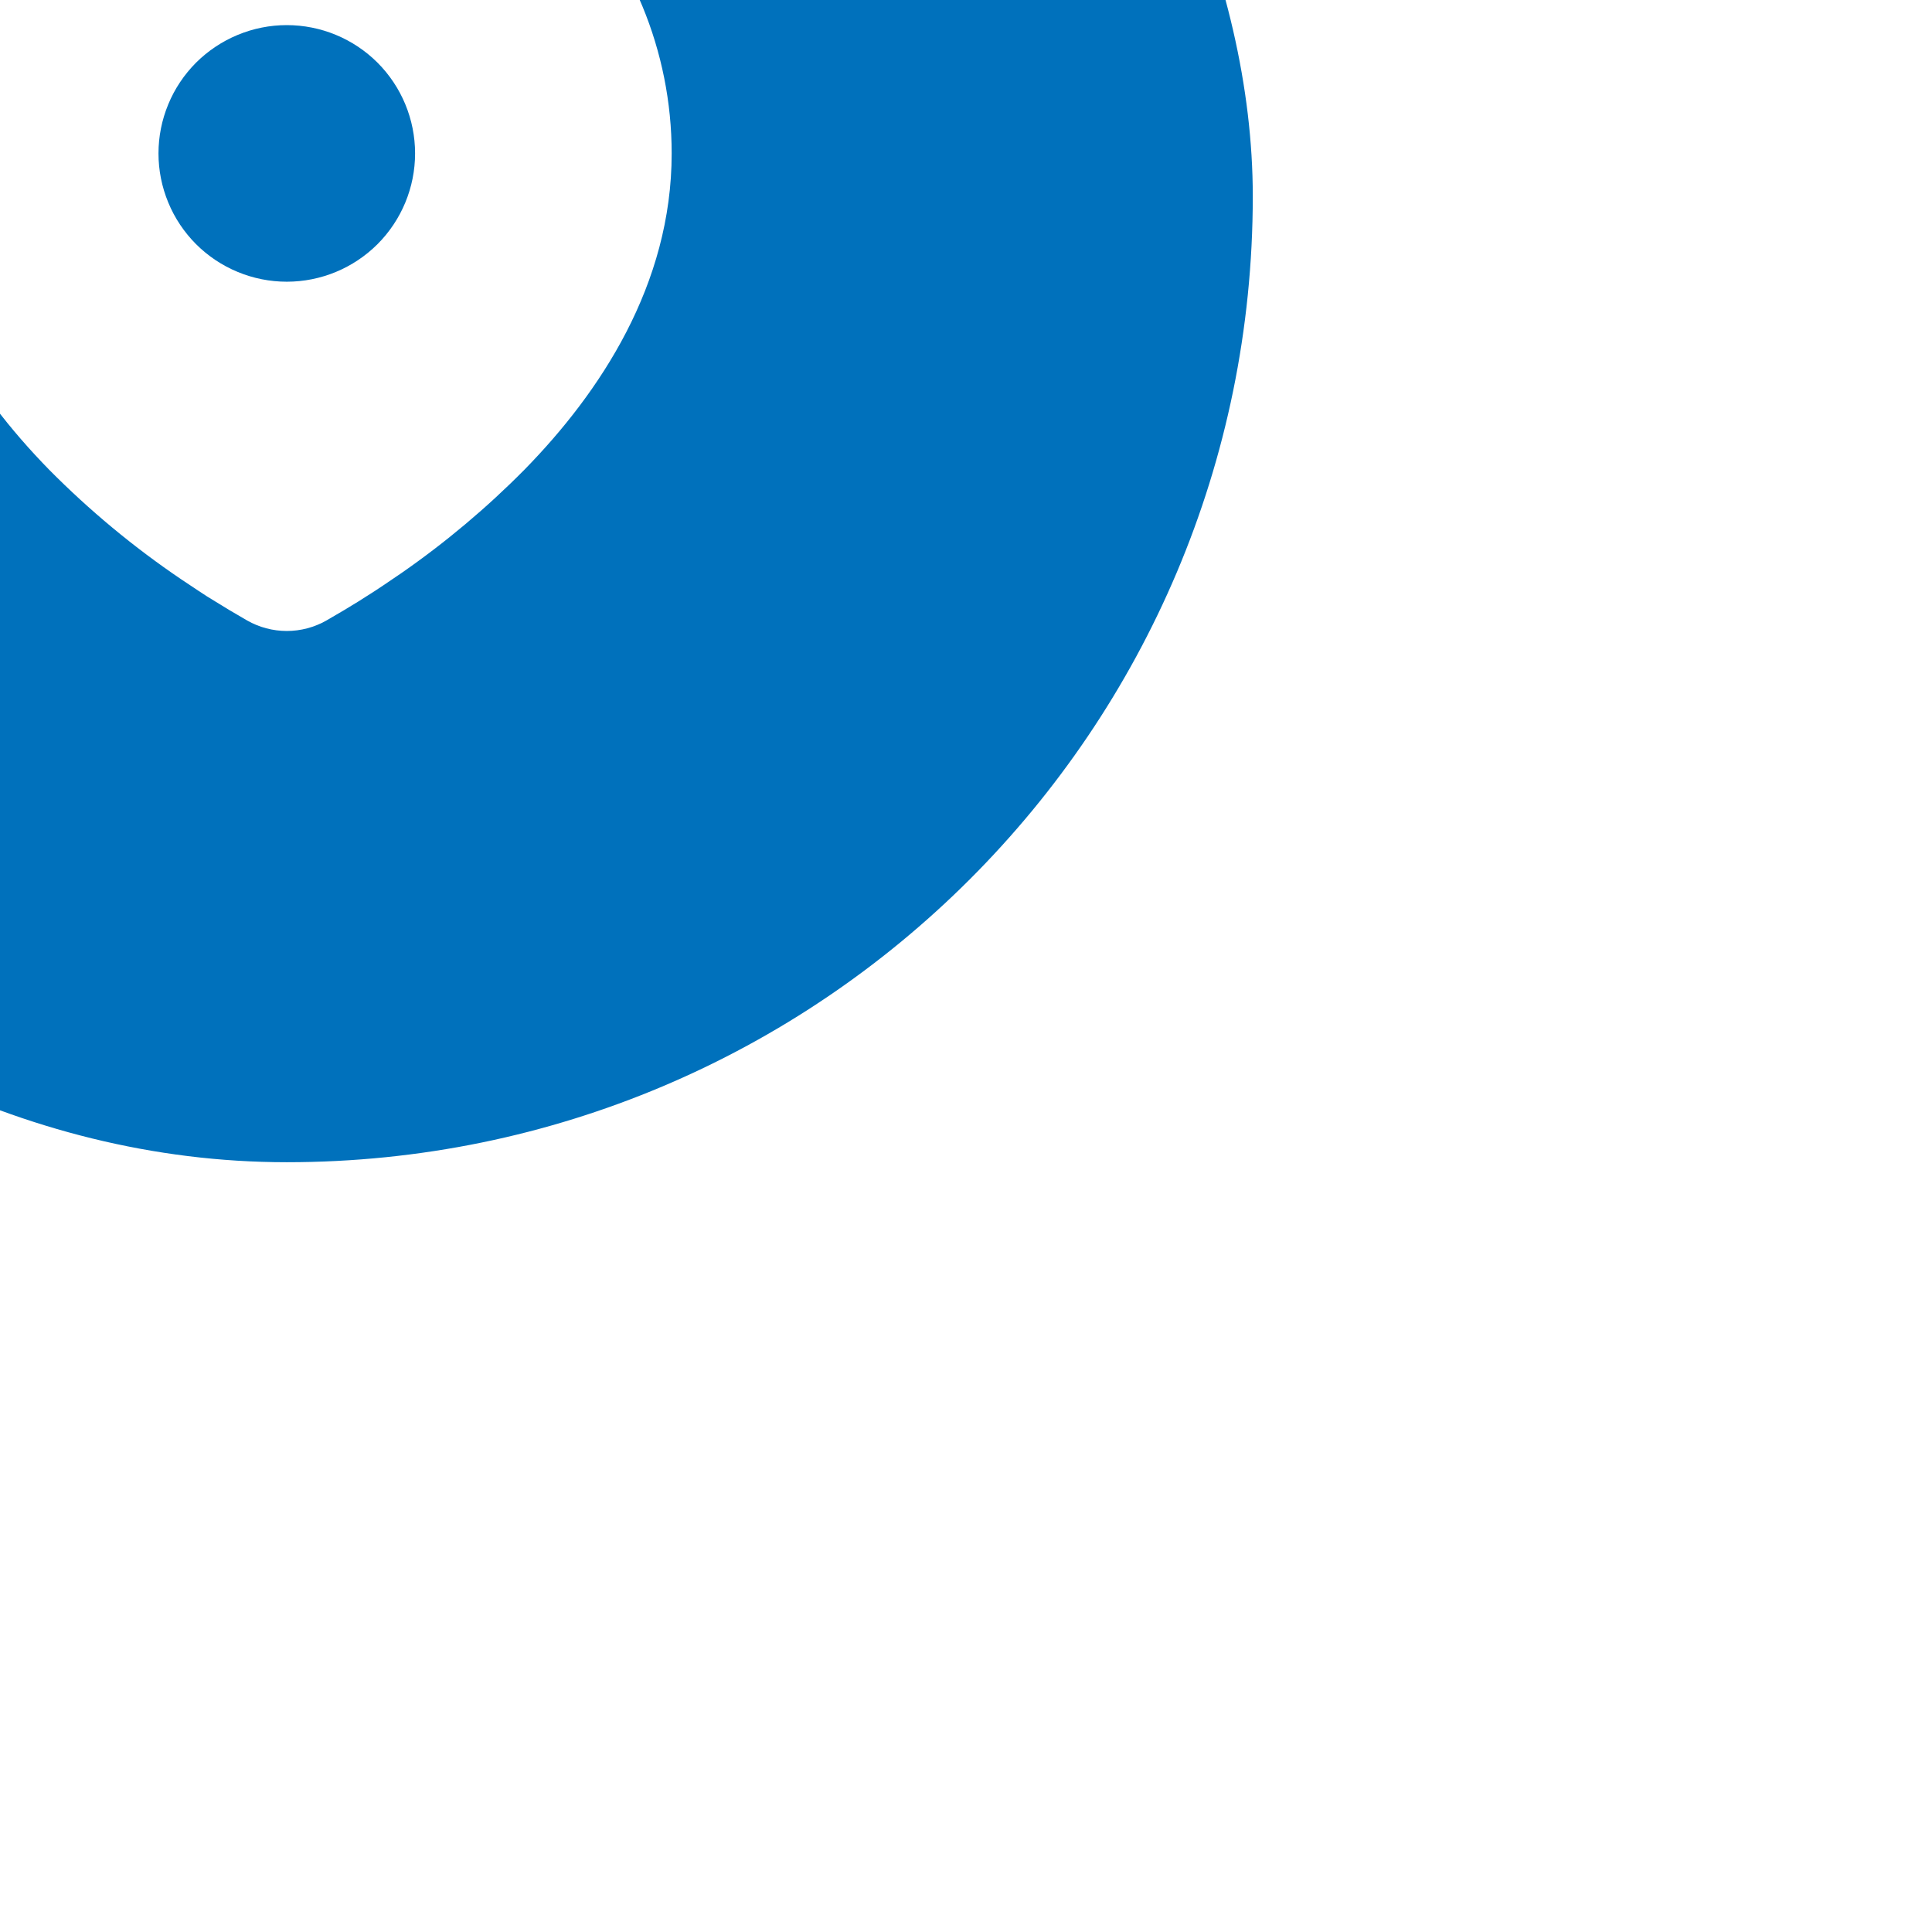
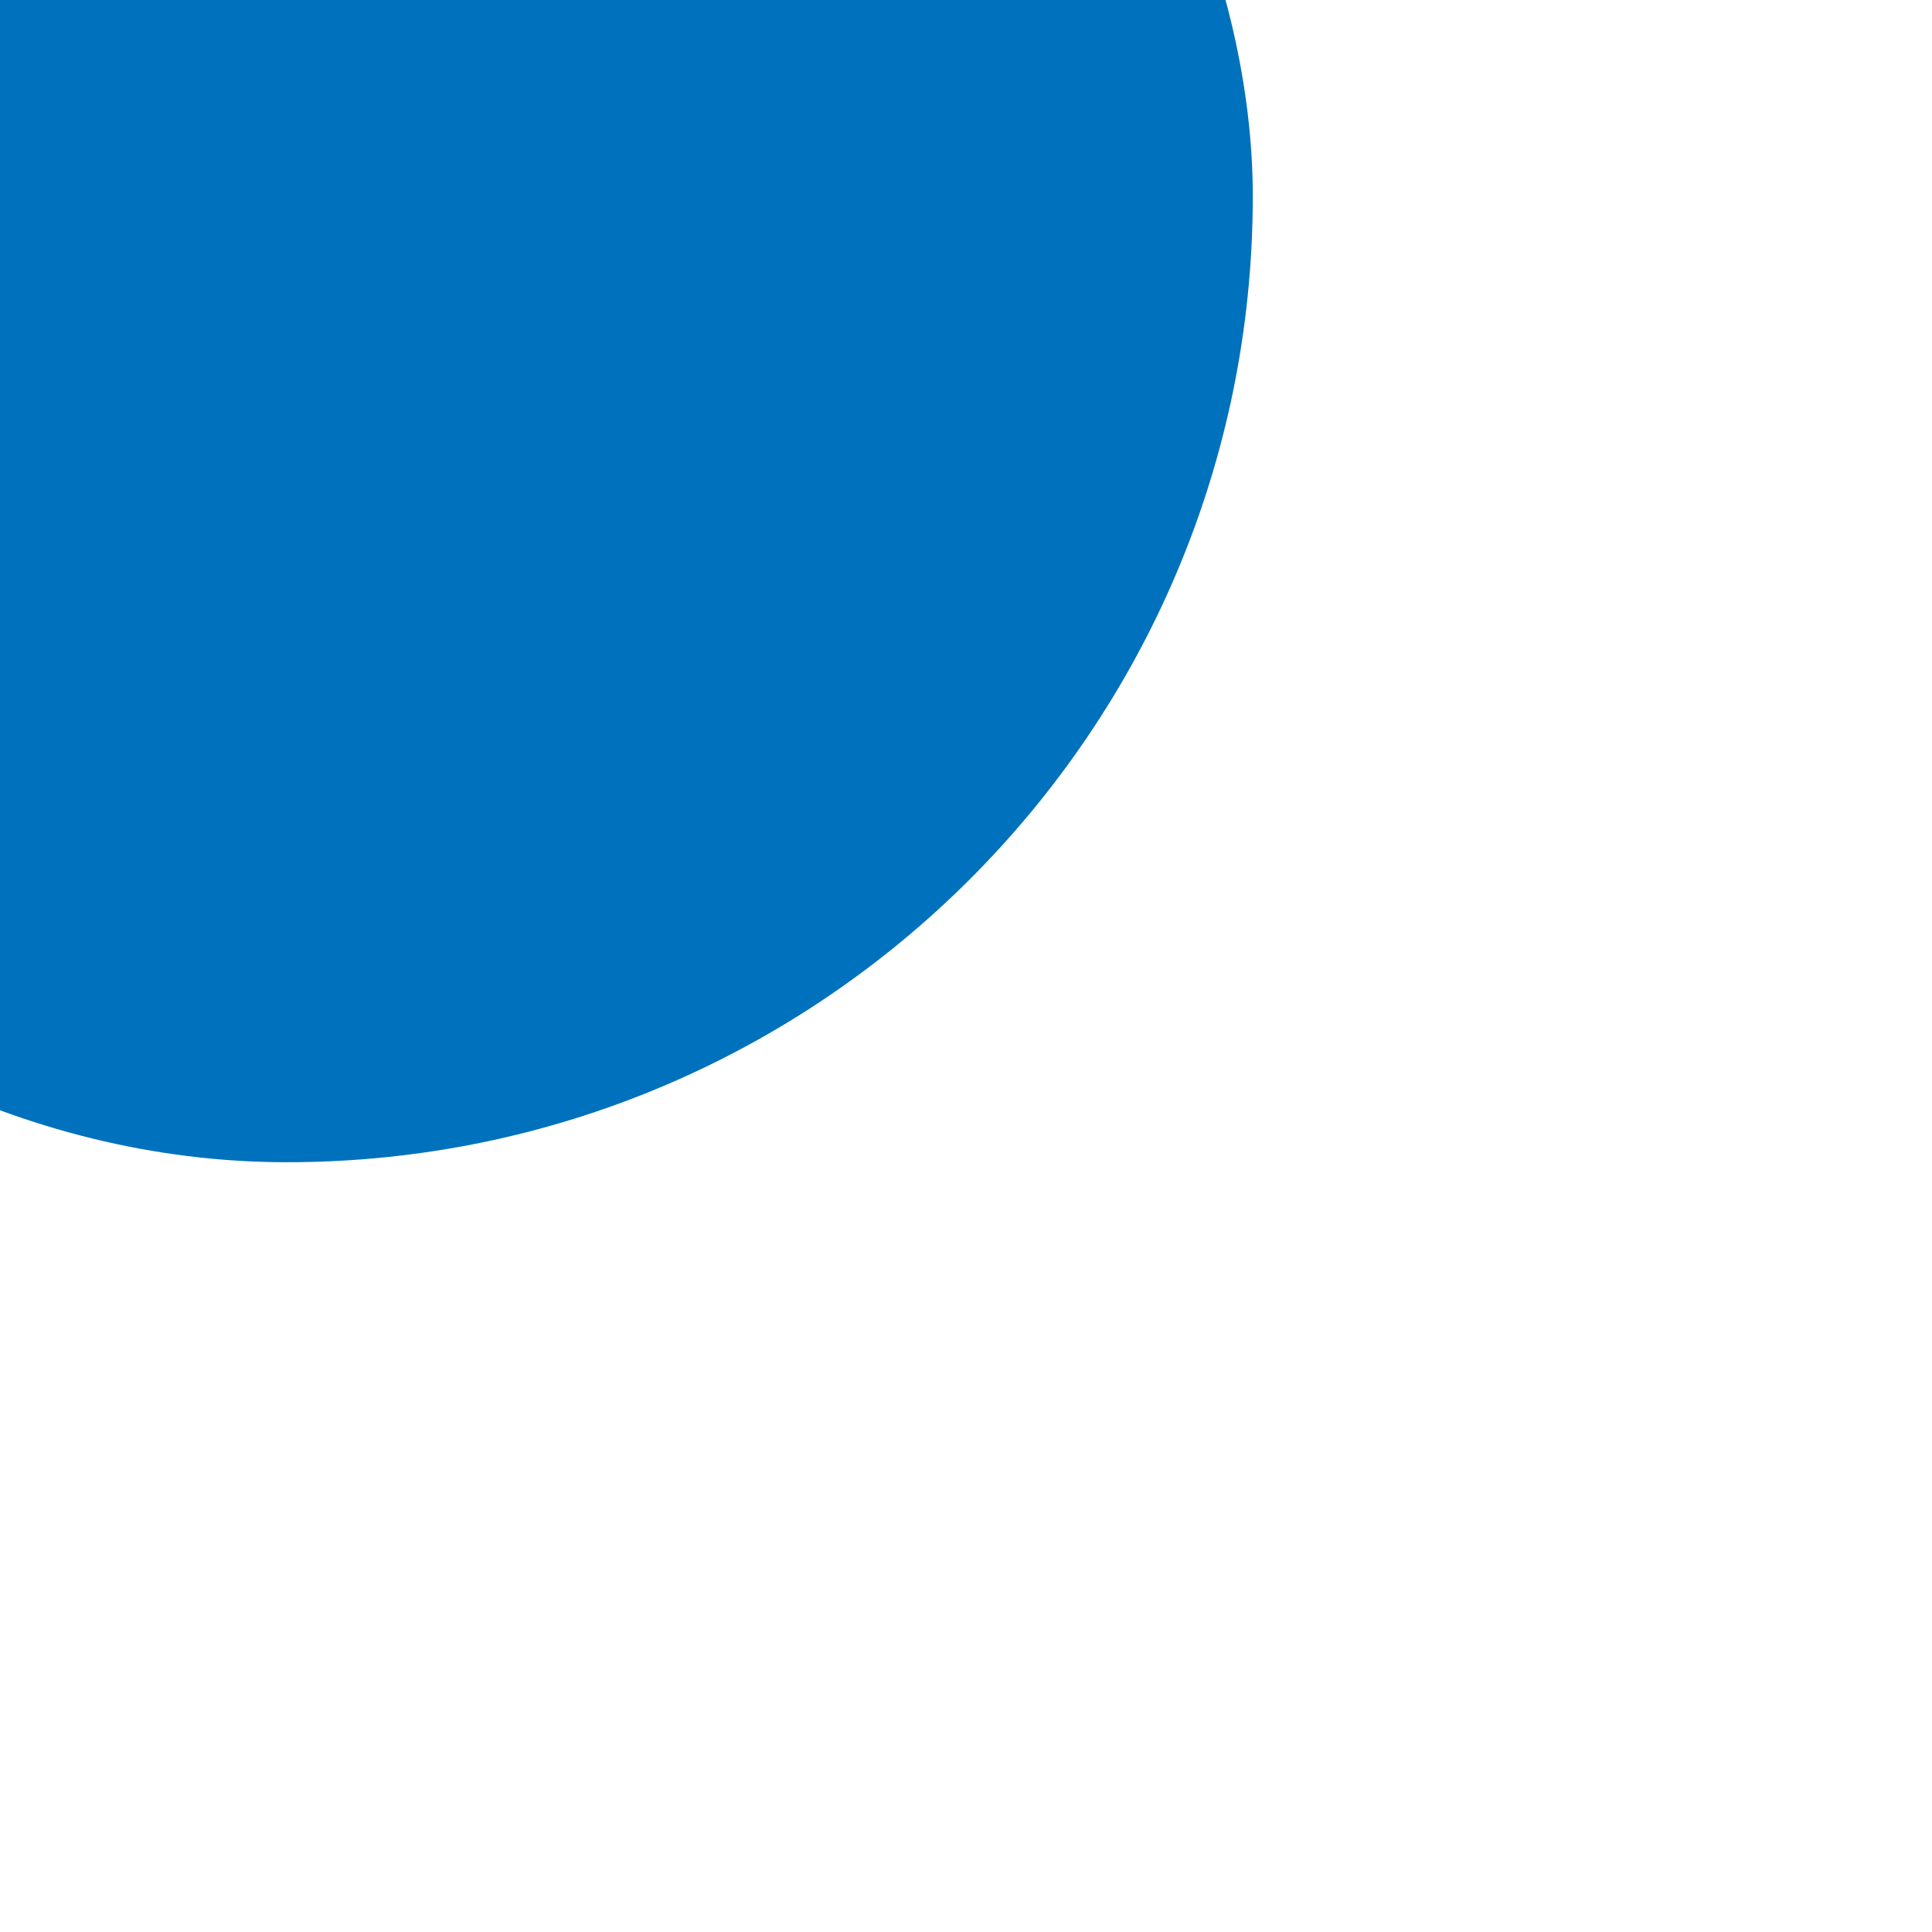
<svg xmlns="http://www.w3.org/2000/svg" width="32" height="32" viewBox="0 0 32 32" fill="none">
  <g filter="url(#filter0_i_12164_18217)">
    <rect width="32" height="32" rx="16" fill="#0071BC" />
-     <path d="M16 8.916C17.691 8.916 19.312 9.588 20.508 10.783C21.703 11.979 22.375 13.6 22.375 15.291C22.375 17.468 21.188 19.251 19.937 20.529C19.312 21.161 18.63 21.734 17.9 22.241L17.598 22.446L17.456 22.54L17.189 22.71L16.951 22.855L16.657 23.027C16.457 23.141 16.23 23.201 16 23.201C15.77 23.201 15.543 23.141 15.343 23.027L15.049 22.855L14.68 22.629L14.544 22.54L14.254 22.347C13.466 21.814 12.732 21.205 12.063 20.529C10.812 19.25 9.625 17.468 9.625 15.291C9.625 13.6 10.297 11.979 11.492 10.783C12.688 9.588 14.309 8.916 16 8.916ZM16 13.166C15.721 13.166 15.445 13.221 15.187 13.328C14.929 13.435 14.695 13.591 14.497 13.788C14.3 13.986 14.143 14.22 14.037 14.478C13.93 14.736 13.875 15.012 13.875 15.291C13.875 15.57 13.93 15.846 14.037 16.104C14.143 16.362 14.3 16.596 14.497 16.794C14.695 16.991 14.929 17.148 15.187 17.254C15.445 17.361 15.721 17.416 16 17.416C16.564 17.416 17.104 17.192 17.503 16.794C17.901 16.395 18.125 15.855 18.125 15.291C18.125 14.727 17.901 14.187 17.503 13.788C17.104 13.39 16.564 13.166 16 13.166Z" fill="white" />
  </g>
  <defs>
    <filter id="filter0_i_12164_18217" x="-9.525" y="-9.525" width="41.525" height="41.525" filterUnits="userSpaceOnUse" color-interpolation-filters="sRGB">
      <feFlood flood-opacity="0" result="BackgroundImageFix" />
      <feBlend mode="normal" in="SourceGraphic" in2="BackgroundImageFix" result="shape" />
      <feColorMatrix in="SourceAlpha" type="matrix" values="0 0 0 0 0 0 0 0 0 0 0 0 0 0 0 0 0 0 127 0" result="hardAlpha" />
      <feOffset dx="-11.25" dy="-12.75" />
      <feGaussianBlur stdDeviation="4.763" />
      <feComposite in2="hardAlpha" operator="arithmetic" k2="-1" k3="1" />
      <feColorMatrix type="matrix" values="0 0 0 0 0 0 0 0 0 0 0 0 0 0 0 0 0 0 0.18 0" />
      <feBlend mode="normal" in2="shape" result="effect1_innerShadow_12164_18217" />
    </filter>
  </defs>
</svg>